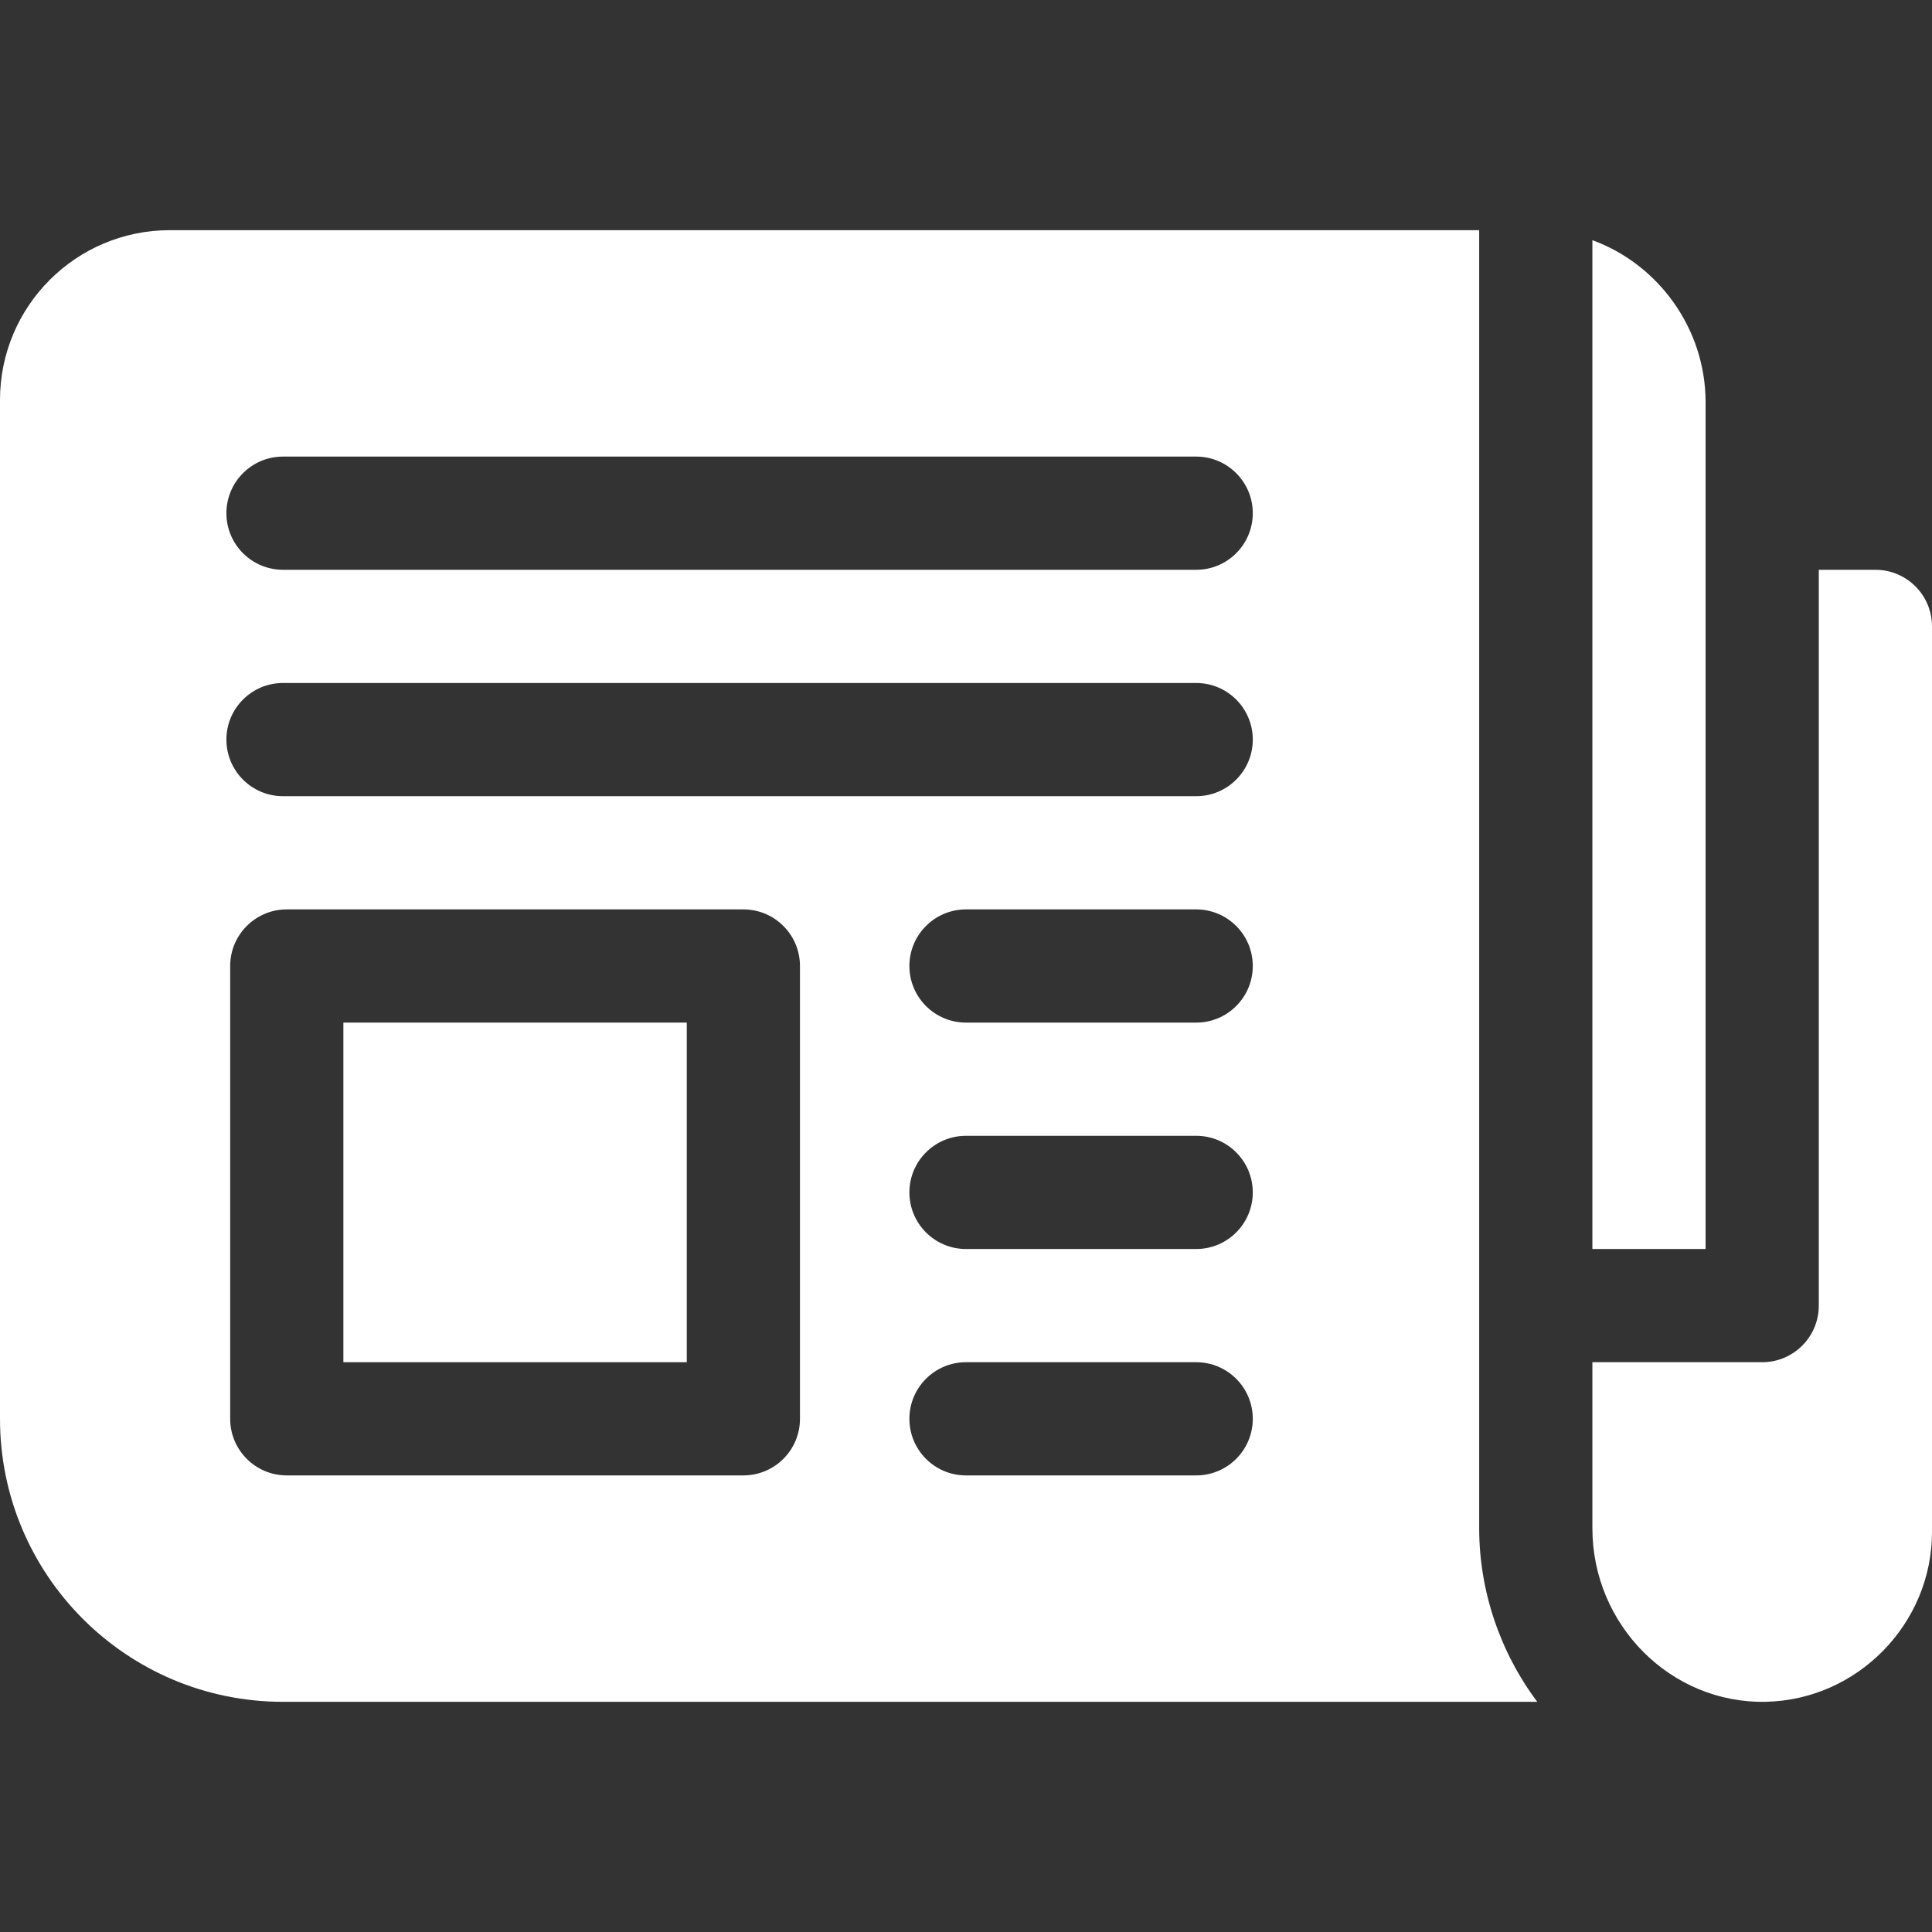
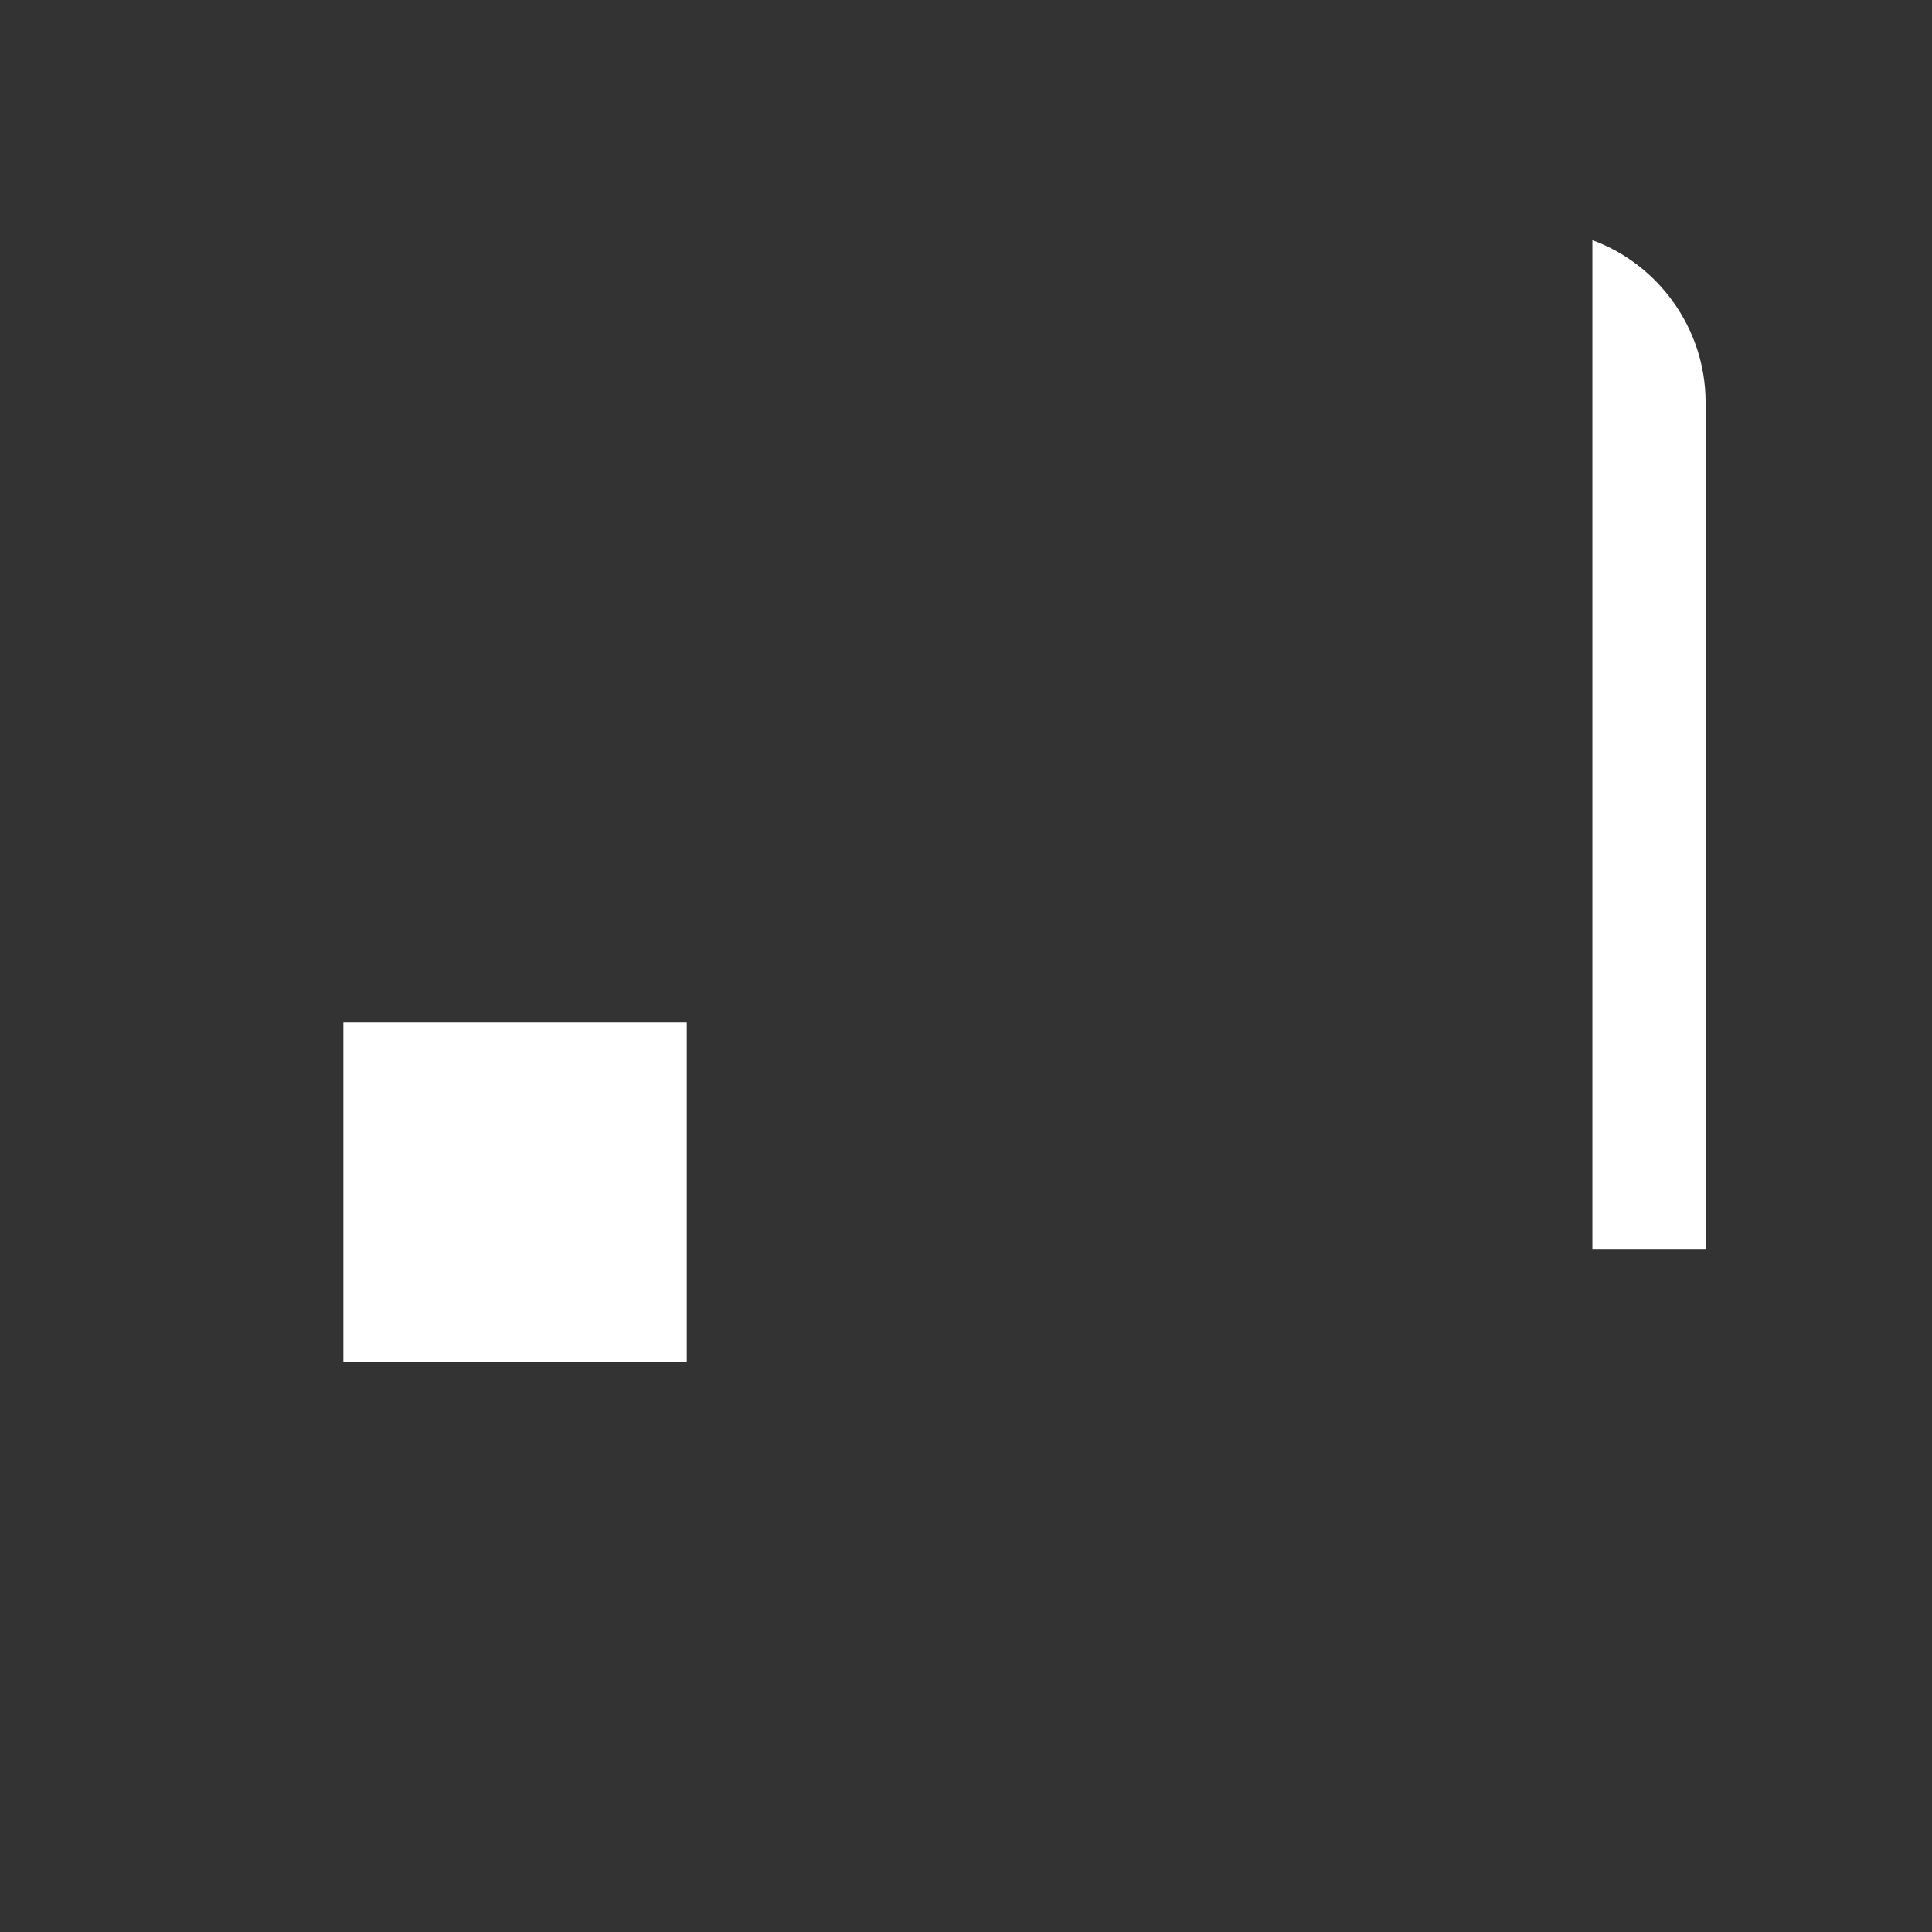
<svg xmlns="http://www.w3.org/2000/svg" height="512px" viewBox="0 -61 512 512" width="512px" class="">
  <rect x="0" y="-61" width="512" height="512" fill="#333333" stroke="none" />
  <g>
    <path d="m452 45.625c0-19.613-12.594-36.629-30-42.973v267.348h30c0-9.309 0-214.035 0-224.375zm0 0" data-original="#000000" class="active-path" data-old_color="#000000" fill="#FFFFFF" />
-     <path d="m497 90h-15v195c0 8.285-6.715 15-15 15h-45v44.008c0 25.613 20.754 46.5 45.922 45.984 24.305-.488 44.078-20.672 44.078-44.992v-240c0-8.285-6.715-15-15-15zm0 0" data-original="#000000" class="active-path" data-old_color="#000000" fill="#FFFFFF" />
-     <path d="m392 0h-347c-24.852 0-45 20.148-45 45v270c0 41.422 33.578 75 75 75h332.395c-9.879-13.168-15.395-29.41-15.395-45.992zm-180 315c0 8.285-6.715 15-15 15h-121c-8.285 0-15-6.715-15-15v-120c0-8.285 6.715-15 15-15h121c8.285 0 15 6.715 15 15zm105 15h-61c-8.285 0-15-6.715-15-15s6.715-15 15-15h61c8.285 0 15 6.715 15 15s-6.715 15-15 15zm0-60h-61c-8.285 0-15-6.715-15-15s6.715-15 15-15h61c8.285 0 15 6.715 15 15s-6.715 15-15 15zm0-60h-61c-8.285 0-15-6.715-15-15s6.715-15 15-15h61c8.285 0 15 6.715 15 15s-6.715 15-15 15zm0-60h-242c-8.285 0-15-6.715-15-15s6.715-15 15-15h242c8.285 0 15 6.715 15 15s-6.715 15-15 15zm0-60h-242c-8.285 0-15-6.715-15-15s6.715-15 15-15h242c8.285 0 15 6.715 15 15s-6.715 15-15 15zm0 0" data-original="#000000" class="active-path" data-old_color="#000000" fill="#FFFFFF" />
    <path d="m91 210h91v90h-91zm0 0" data-original="#000000" class="active-path" data-old_color="#000000" fill="#FFFFFF" />
  </g>
</svg>